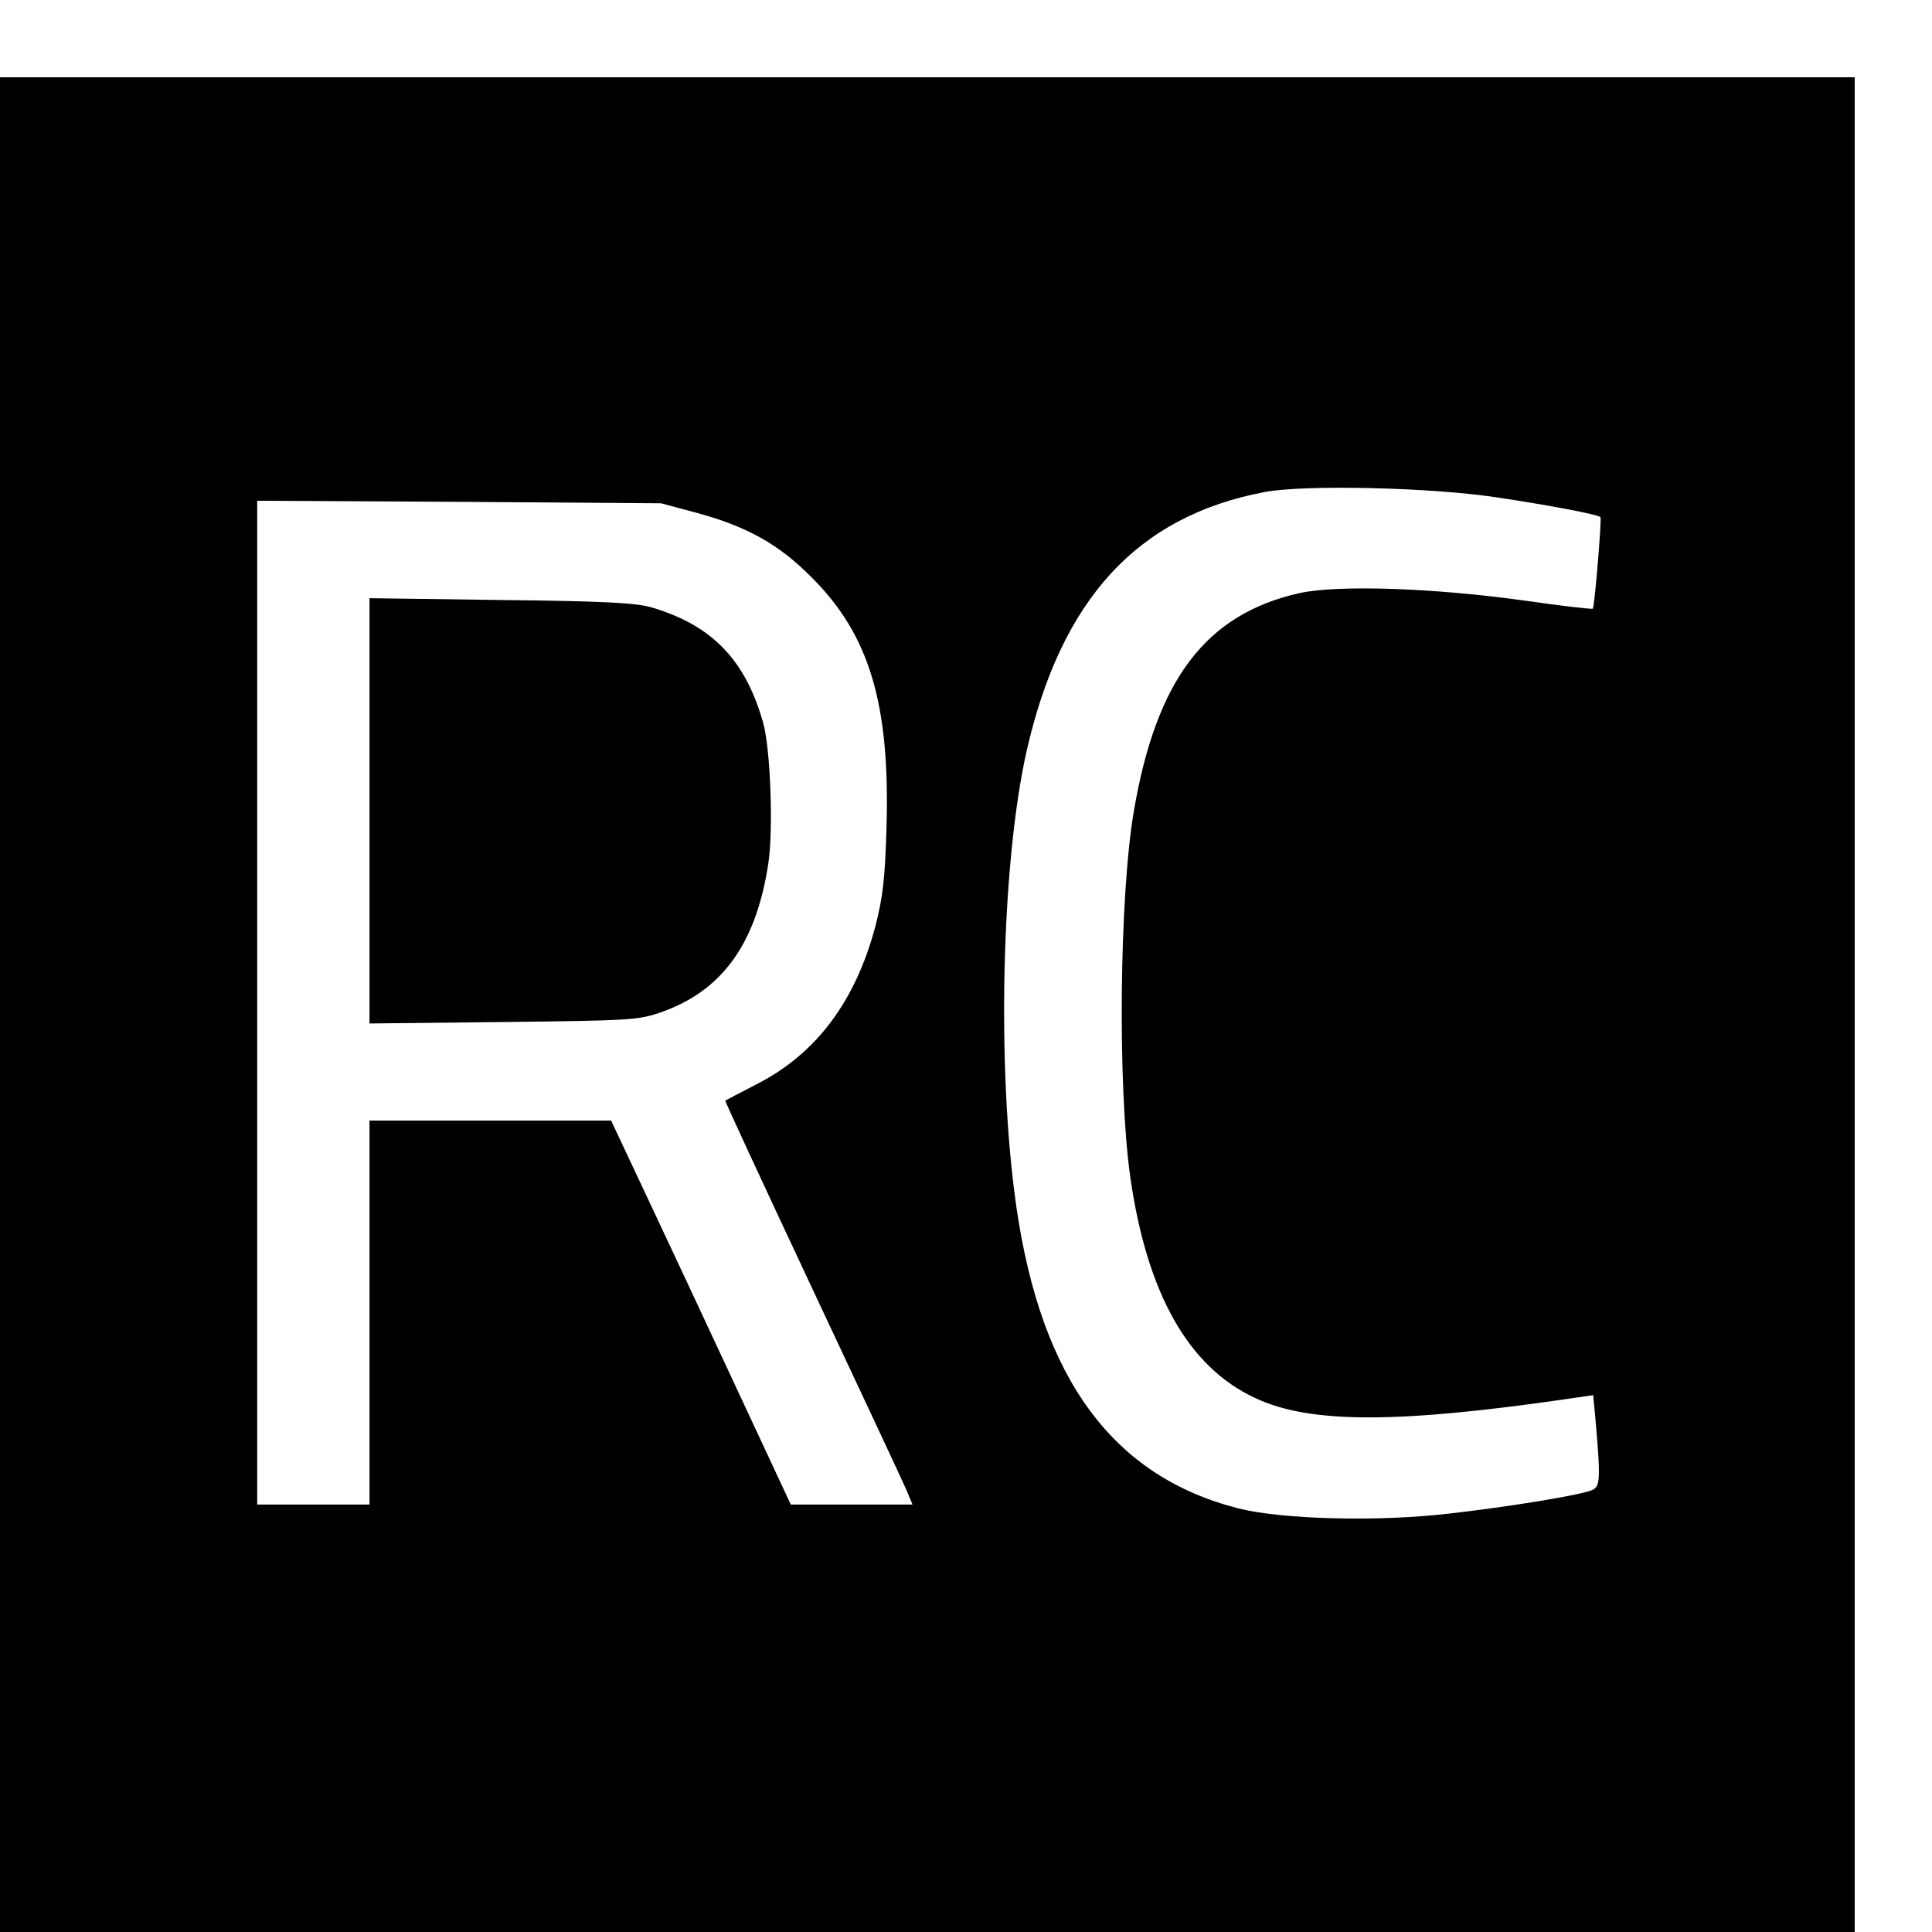
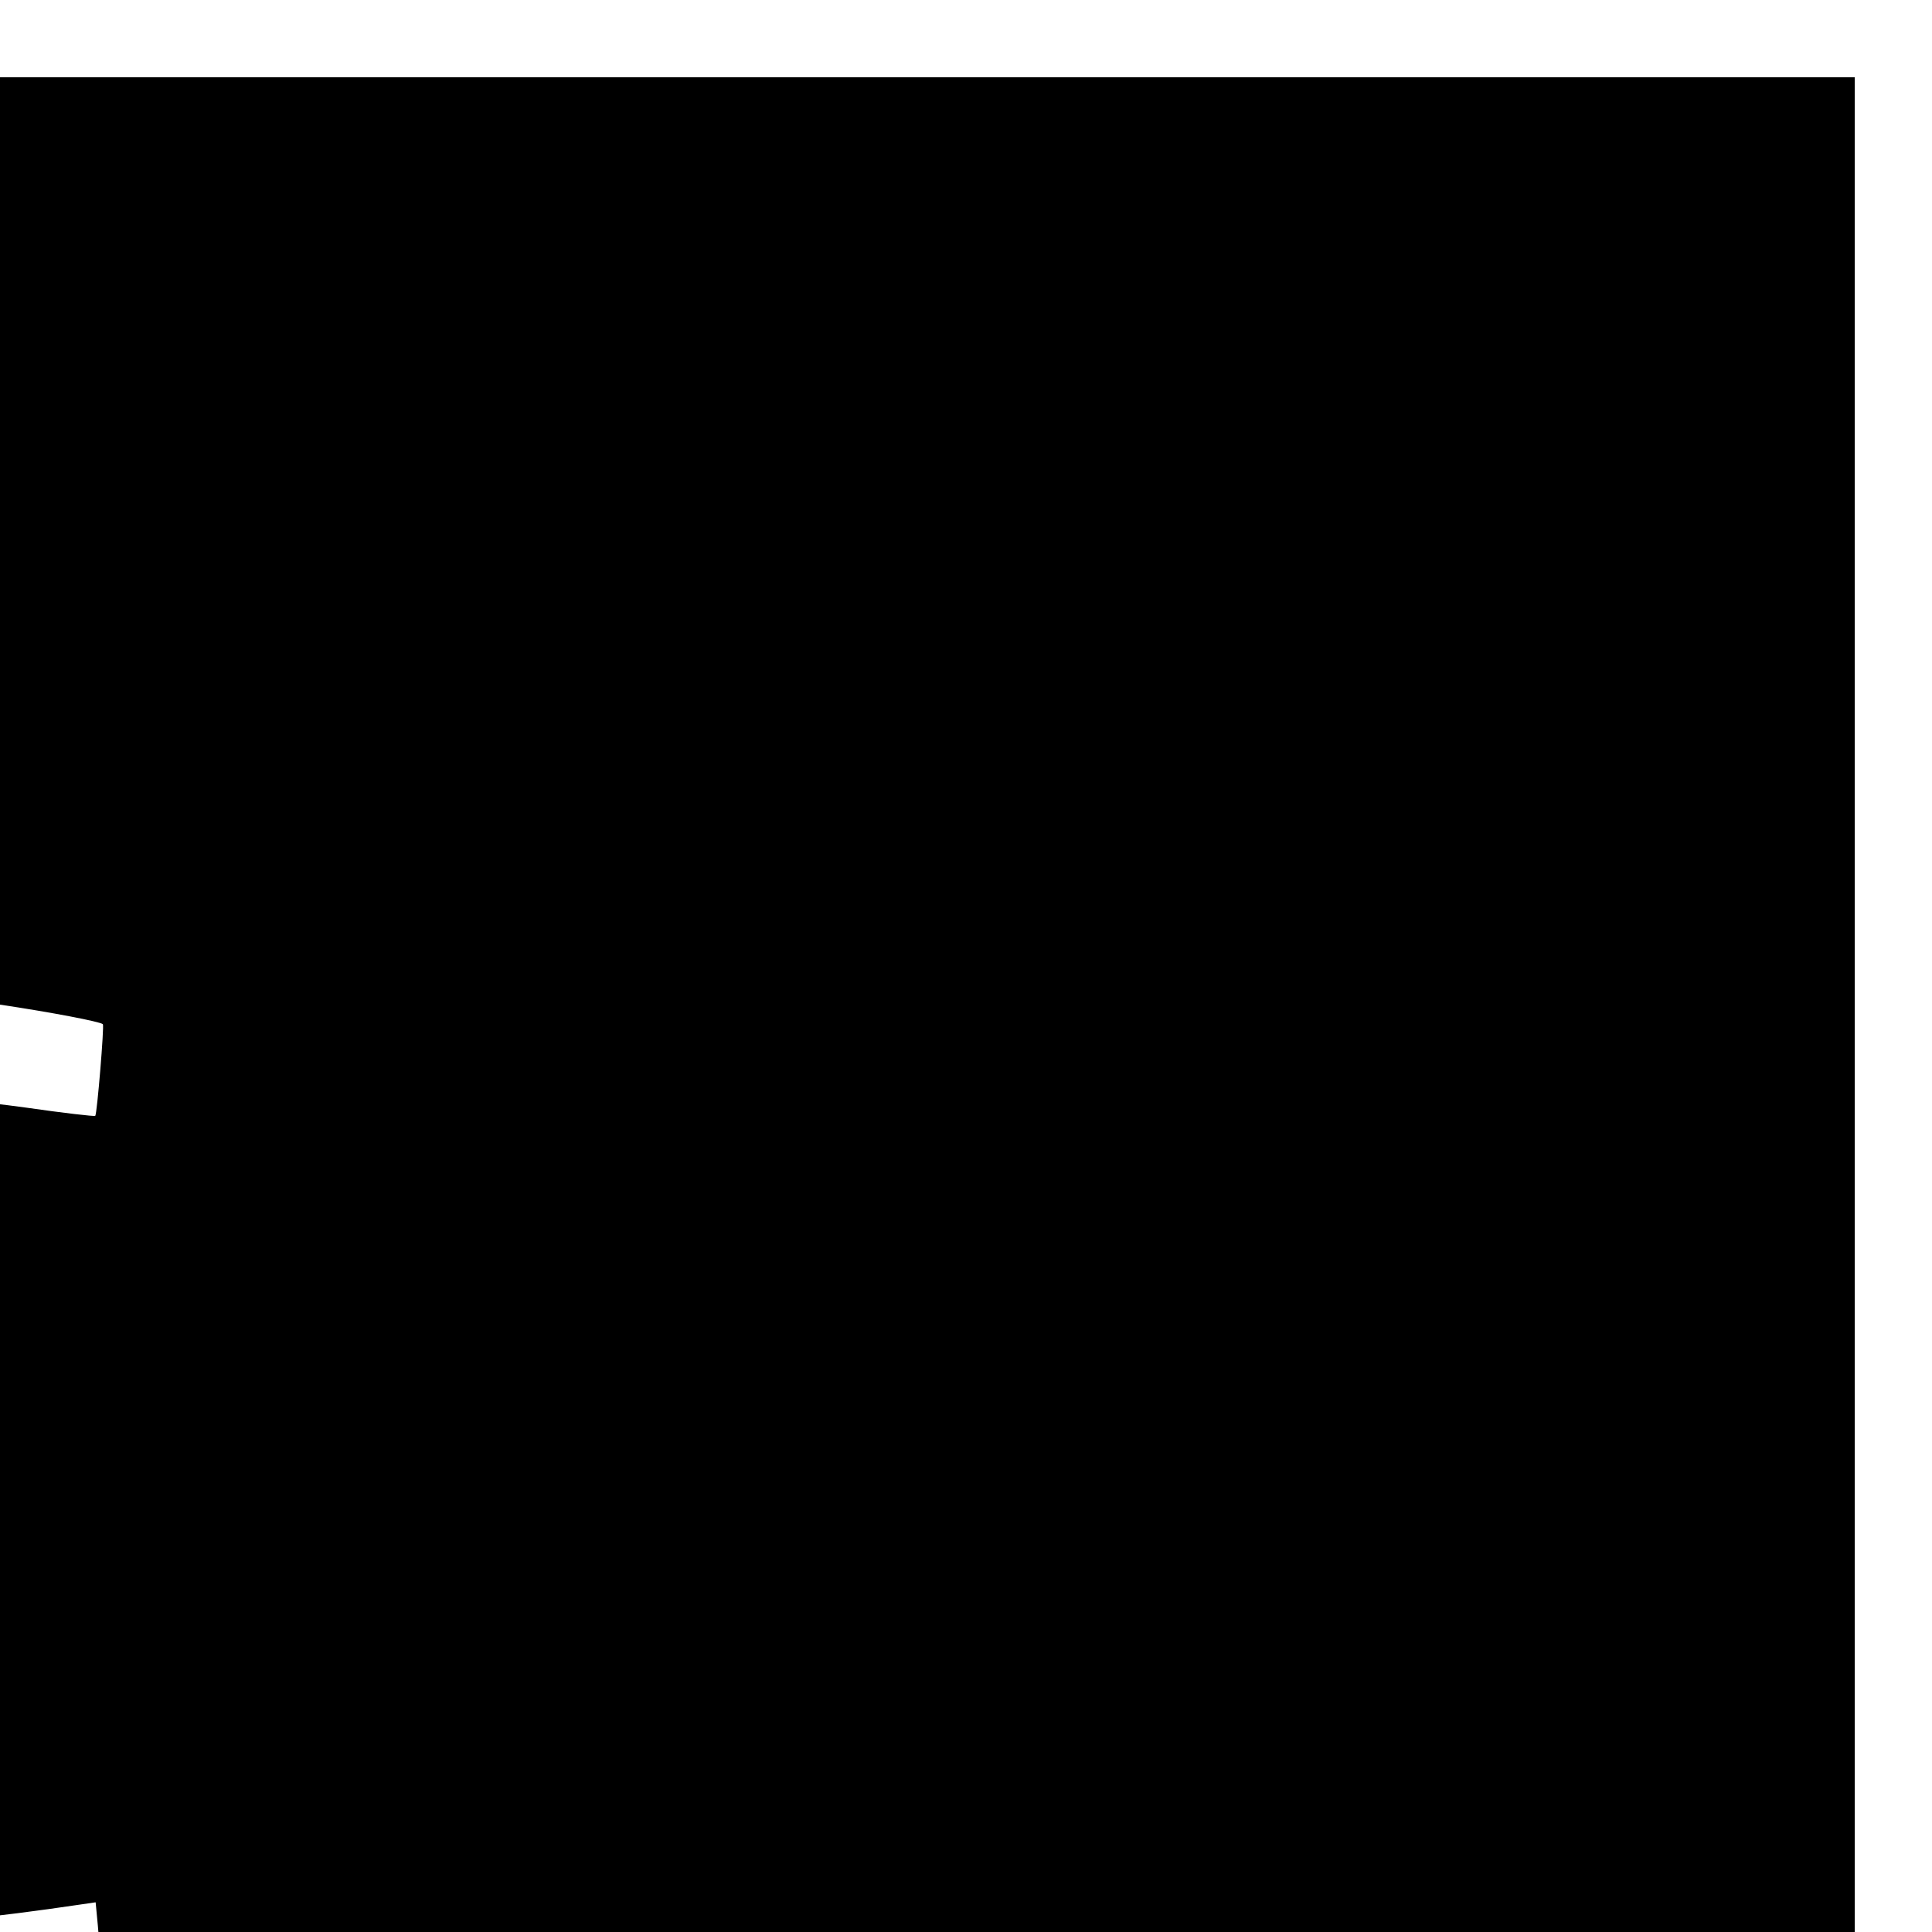
<svg xmlns="http://www.w3.org/2000/svg" version="1.0" width="16pt" height="16pt" viewBox="0 0 16 16" preserveAspectRatio="xMidYMid meet">
  <g transform="translate(0,16) scale(0.003,-0.003)" fill="#000000" stroke="none">
-     <path d="M0 2560 l0 -2560 2560 0 2560 0 0 2560 0 2560 -2560 0 -2560 0 0 -2560z m4134 1400 c141 -21 277 -47 284 -54 4 -5 -16 -247 -21 -253 -2 -2 -89 8 -193 23 -254 35 -512 43 -617 20 -258 -58 -395 -238 -457 -602 -40 -234 -45 -758 -10 -1009 46 -322 160 -525 345 -611 153 -72 399 -71 892 2 l41 6 6 -63 c15 -173 14 -190 -11 -200 -37 -14 -233 -46 -393 -64 -197 -23 -459 -16 -580 14 -347 88 -545 356 -614 831 -55 378 -42 949 28 1260 95 419 306 649 657 715 109 21 461 13 643 -15z m-2212 -42 c140 -38 228 -87 318 -178 161 -160 218 -352 207 -697 -4 -136 -10 -186 -30 -265 -55 -208 -163 -353 -327 -437 -47 -24 -86 -45 -88 -46 -1 -1 106 -233 239 -516 133 -283 250 -533 260 -556 l18 -43 -168 0 -168 0 -153 328 c-84 180 -195 418 -248 530 l-95 202 -333 0 -334 0 0 -530 0 -530 -155 0 -155 0 0 1386 0 1385 558 -3 557 -4 97 -26z" />
-     <path d="M1020 3095 l0 -587 368 4 c343 4 371 5 431 25 172 58 268 188 302 413 14 92 6 315 -14 387 -49 175 -142 271 -310 320 -41 12 -129 17 -414 20 l-363 5 0 -587z" />
+     <path d="M0 2560 l0 -2560 2560 0 2560 0 0 2560 0 2560 -2560 0 -2560 0 0 -2560z c141 -21 277 -47 284 -54 4 -5 -16 -247 -21 -253 -2 -2 -89 8 -193 23 -254 35 -512 43 -617 20 -258 -58 -395 -238 -457 -602 -40 -234 -45 -758 -10 -1009 46 -322 160 -525 345 -611 153 -72 399 -71 892 2 l41 6 6 -63 c15 -173 14 -190 -11 -200 -37 -14 -233 -46 -393 -64 -197 -23 -459 -16 -580 14 -347 88 -545 356 -614 831 -55 378 -42 949 28 1260 95 419 306 649 657 715 109 21 461 13 643 -15z m-2212 -42 c140 -38 228 -87 318 -178 161 -160 218 -352 207 -697 -4 -136 -10 -186 -30 -265 -55 -208 -163 -353 -327 -437 -47 -24 -86 -45 -88 -46 -1 -1 106 -233 239 -516 133 -283 250 -533 260 -556 l18 -43 -168 0 -168 0 -153 328 c-84 180 -195 418 -248 530 l-95 202 -333 0 -334 0 0 -530 0 -530 -155 0 -155 0 0 1386 0 1385 558 -3 557 -4 97 -26z" />
  </g>
</svg>